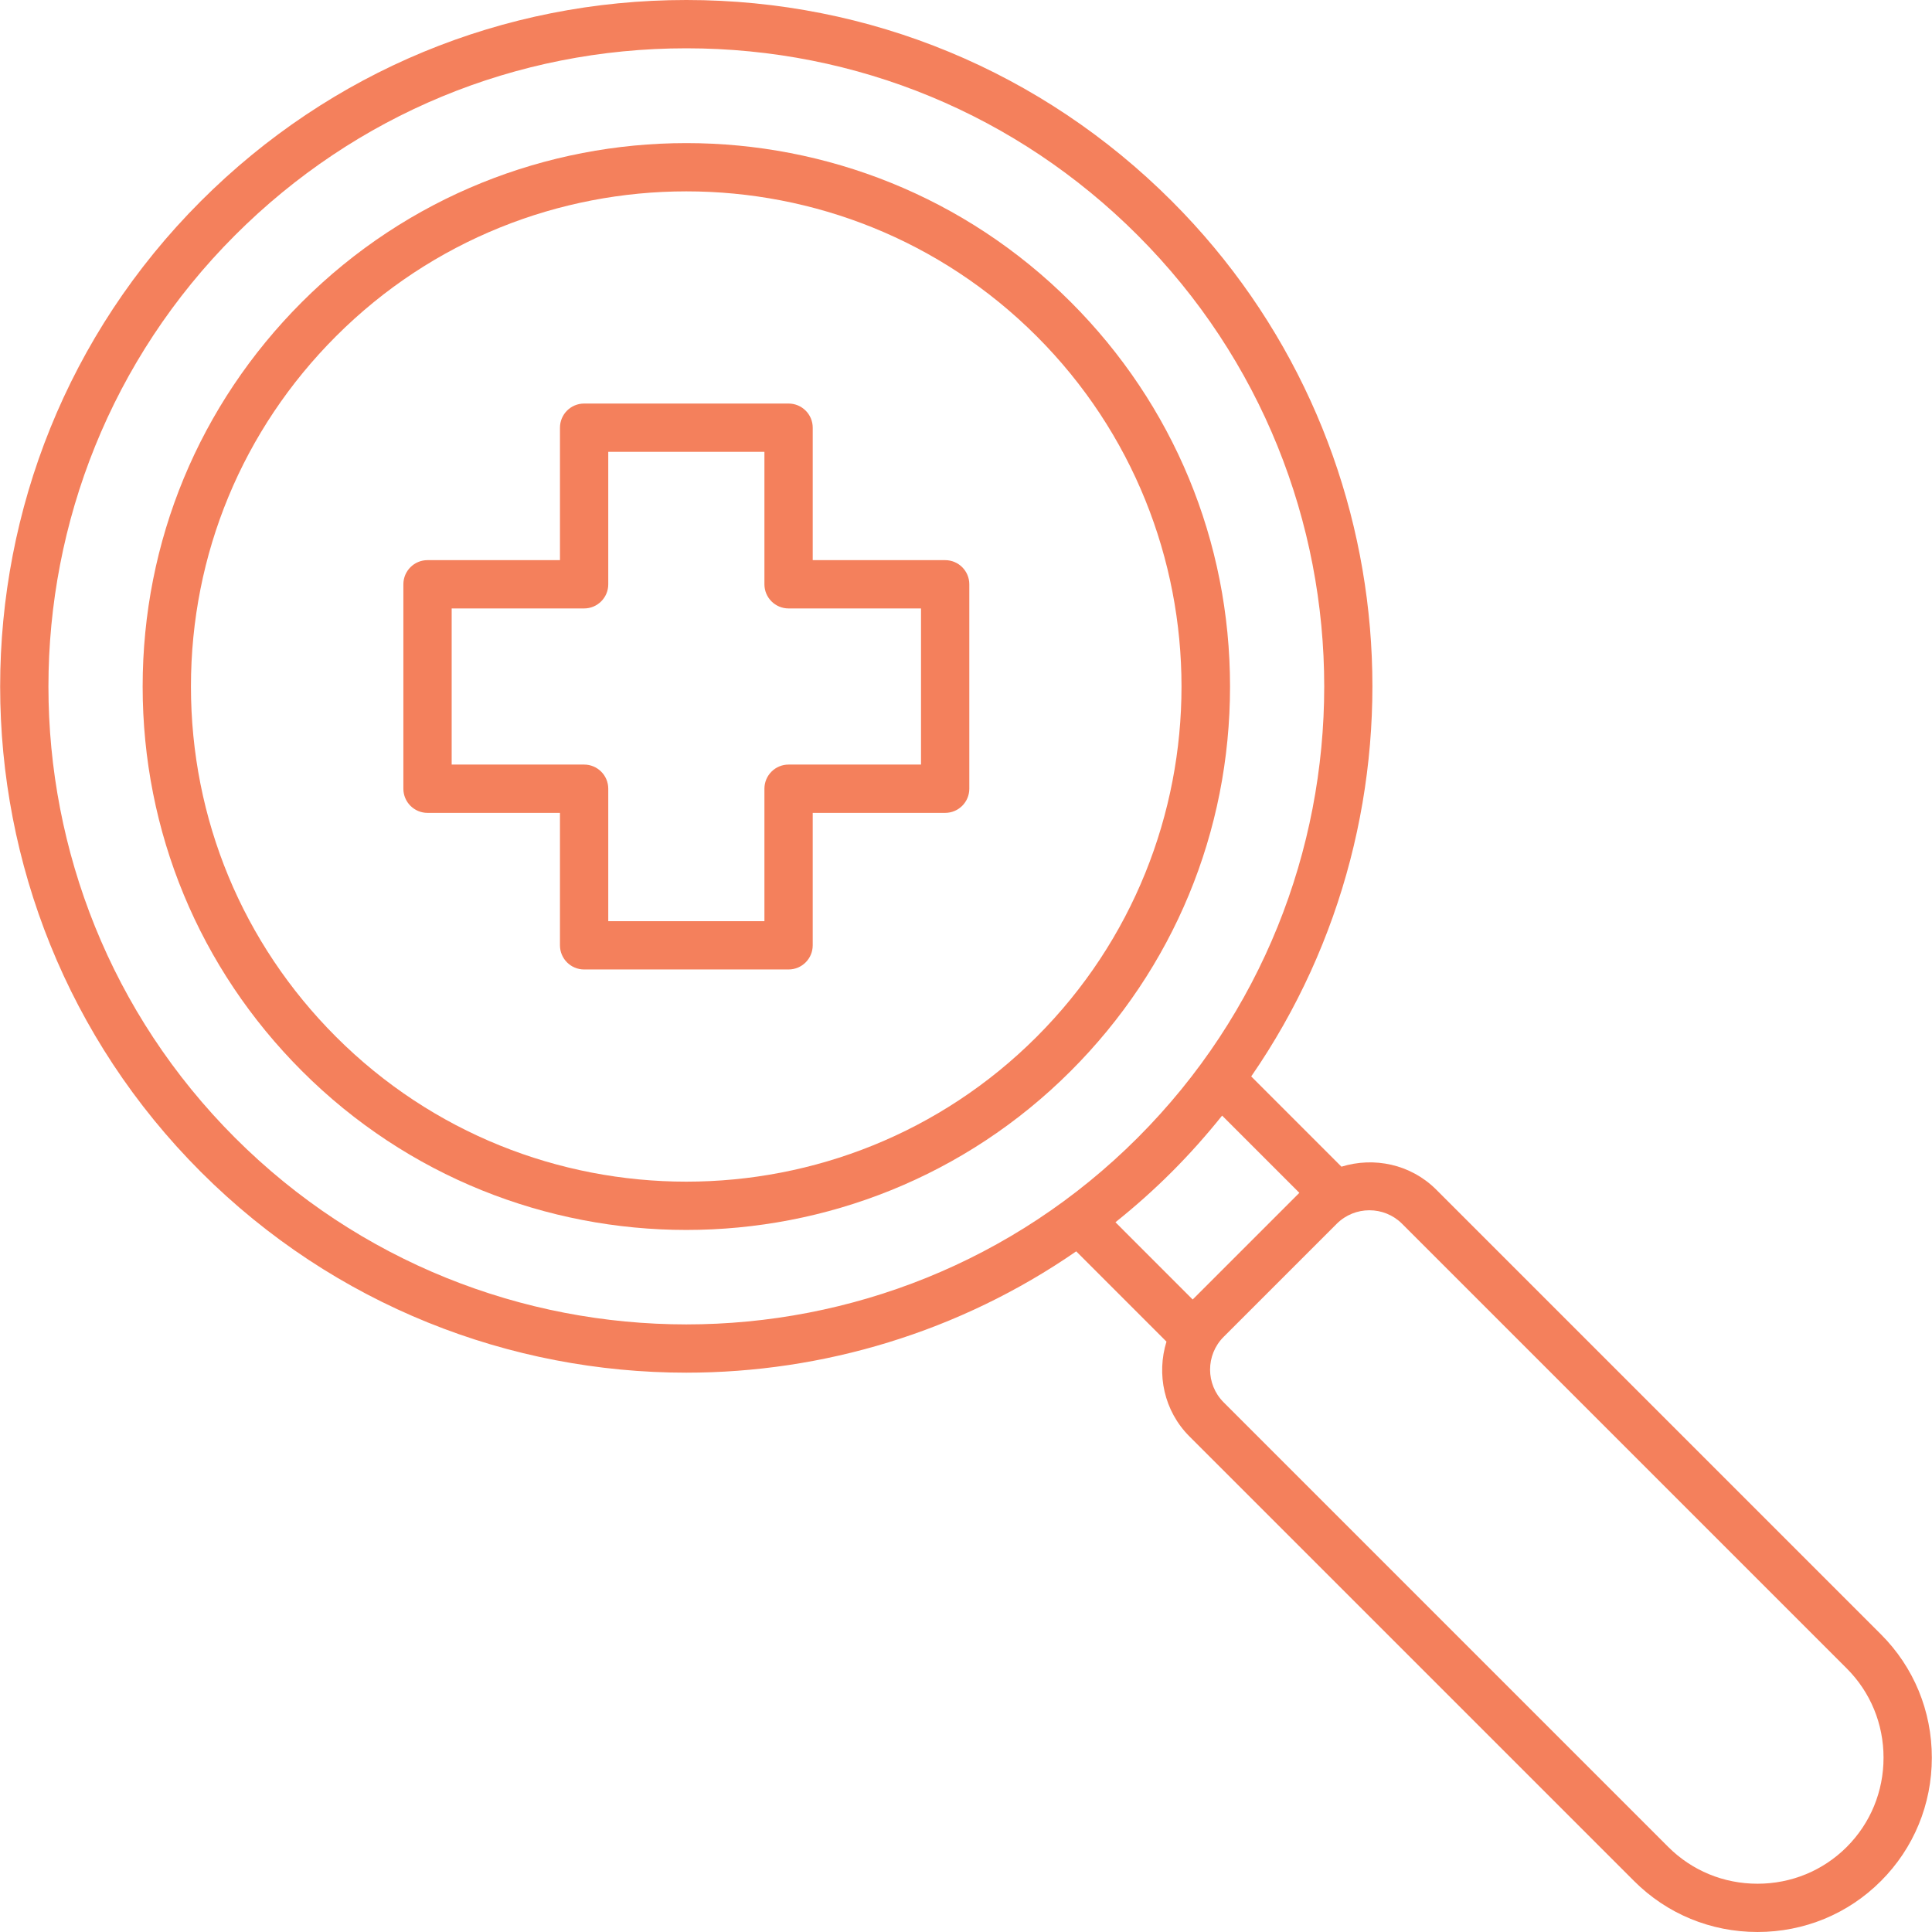
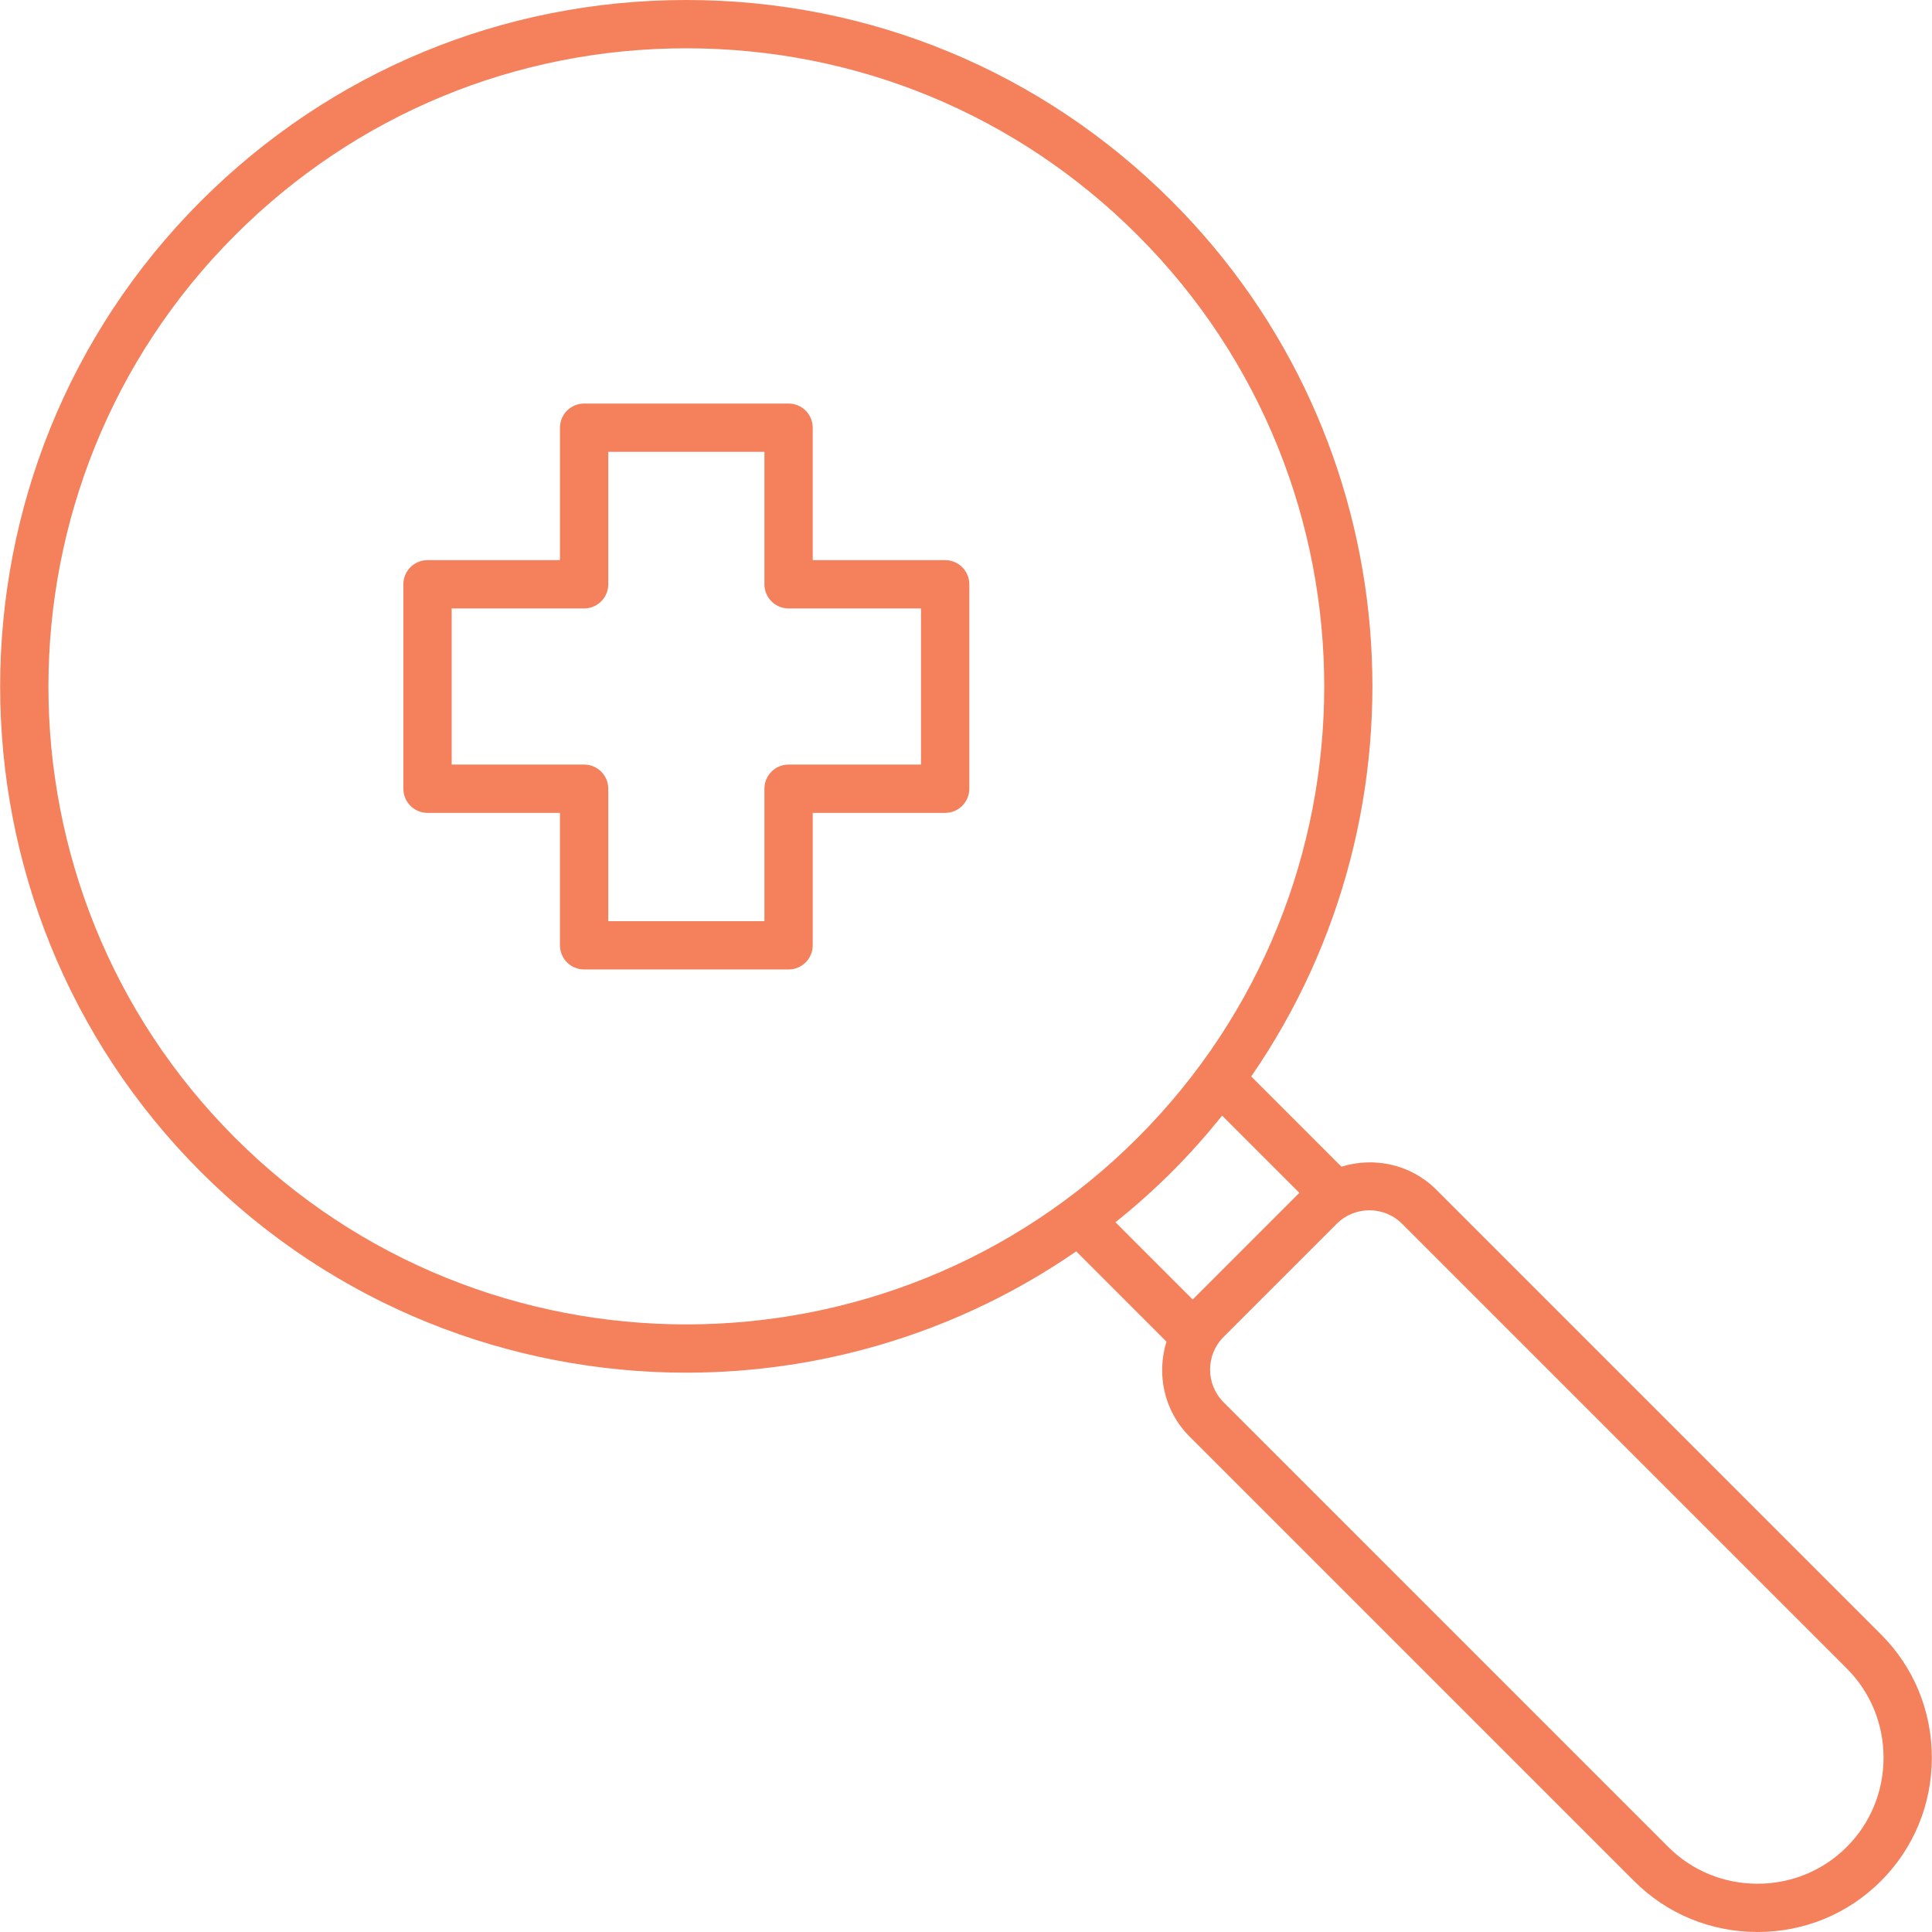
<svg xmlns="http://www.w3.org/2000/svg" version="1.1" width="512" height="512" x="0" y="0" viewBox="0 0 409.595 409.595" style="enable-background:new 0 0 512 512" xml:space="preserve" class="">
  <g>
    <g>
      <g>
        <path d="M200.38,118.753h-28.078V90.675c0-2.831-2.294-5.12-5.12-5.12h-43.346c-2.826,0-5.12,2.289-5.12,5.12v28.078H90.637    c-2.826,0-5.12,2.289-5.12,5.12v43.341c0,2.831,2.294,5.12,5.12,5.12h28.078v28.078c0,2.831,2.294,5.12,5.12,5.12h43.346    c2.826,0,5.12-2.289,5.12-5.12v-28.078h28.078c2.826,0,5.12-2.289,5.12-5.12v-43.341    C205.5,121.047,203.206,118.753,200.38,118.753z M195.259,162.094h-28.078c-2.826,0-5.12,2.289-5.12,5.12v28.078h-33.106v-28.078    c0-2.831-2.294-5.12-5.12-5.12H95.757v-33.101h28.078c2.826,0,5.12-2.289,5.12-5.12V95.795h33.106v28.078    c0,2.831,2.294,5.12,5.12,5.12h28.078V162.094z" fill="#f4805c" data-original="#000000" style="" class="" />
      </g>
    </g>
    <g>
      <g>
-         <path d="M227.014,64.041c-44.943-44.938-118.072-44.938-163.011,0c-21.77,21.77-33.761,50.714-33.761,81.505    s11.991,59.735,33.761,81.505c22.472,22.477,51.983,33.705,81.505,33.705c29.517,0,59.039-11.233,81.505-33.705    c21.77-21.77,33.761-50.714,33.761-81.505S248.784,85.811,227.014,64.041z M219.774,219.812    c-40.95,40.939-107.581,40.945-148.531,0c-19.84-19.835-30.761-46.208-30.761-74.266s10.926-54.431,30.761-74.266    c20.475-20.475,47.37-30.71,74.266-30.71c26.895,0,53.791,10.235,74.266,30.71C260.724,112.23,260.724,178.862,219.774,219.812z" fill="#f4805c" data-original="#000000" style="" class="" />
-       </g>
+         </g>
    </g>
    <g>
      <g>
        <path d="M398.764,346.481l-94.269-94.269c-5.437-5.432-13.225-6.994-20.101-4.869l-19.128-19.133    c39.158-56.684,33.567-135.163-16.84-185.574C220.931,15.14,184.38,0,145.503,0C106.627,0,70.081,15.14,42.591,42.629    c-56.745,56.745-56.745,149.084,0,205.829c28.375,28.37,65.644,42.557,102.912,42.557c28.948,0,57.882-8.602,82.662-25.723    l19.133,19.139c-2.125,6.881-0.563,14.664,4.874,20.101l94.269,94.264c6.963,6.963,16.251,10.798,26.163,10.798    c9.907,0,19.2-3.835,26.158-10.798c6.958-6.958,10.798-16.246,10.798-26.158S405.727,353.439,398.764,346.481z M49.831,241.219    c-52.751-52.751-52.751-138.593,0-191.35c25.554-25.554,59.535-39.629,95.672-39.629c36.137,0,70.118,14.075,95.677,39.629    c52.751,52.756,52.751,138.593,0,191.35C188.424,293.975,102.588,293.965,49.831,241.219z M236.481,259.123    c4.122-3.297,8.115-6.84,11.94-10.665c3.825-3.825,7.368-7.818,10.675-11.945l16.374,16.374l-22.615,22.615L236.481,259.123z     M391.524,391.562c-5.033,5.028-11.75,7.798-18.924,7.798c-7.173,0-13.891-2.77-18.924-7.798l-94.264-94.269    c-3.825-3.825-3.825-10.04,0-13.865l23.992-23.992c1.91-1.899,4.413-2.852,6.917-2.852c2.509,0,5.023,0.957,6.932,2.867    l94.269,94.269c5.023,5.028,7.798,11.745,7.798,18.918C399.322,379.812,396.547,386.529,391.524,391.562z" fill="#f4805c" data-original="#000000" style="" class="" />
      </g>
    </g>
    <g>
</g>
    <g>
</g>
    <g>
</g>
    <g>
</g>
    <g>
</g>
    <g>
</g>
    <g>
</g>
    <g>
</g>
    <g>
</g>
    <g>
</g>
    <g>
</g>
    <g>
</g>
    <g>
</g>
    <g>
</g>
    <g>
</g>
  </g>
</svg>